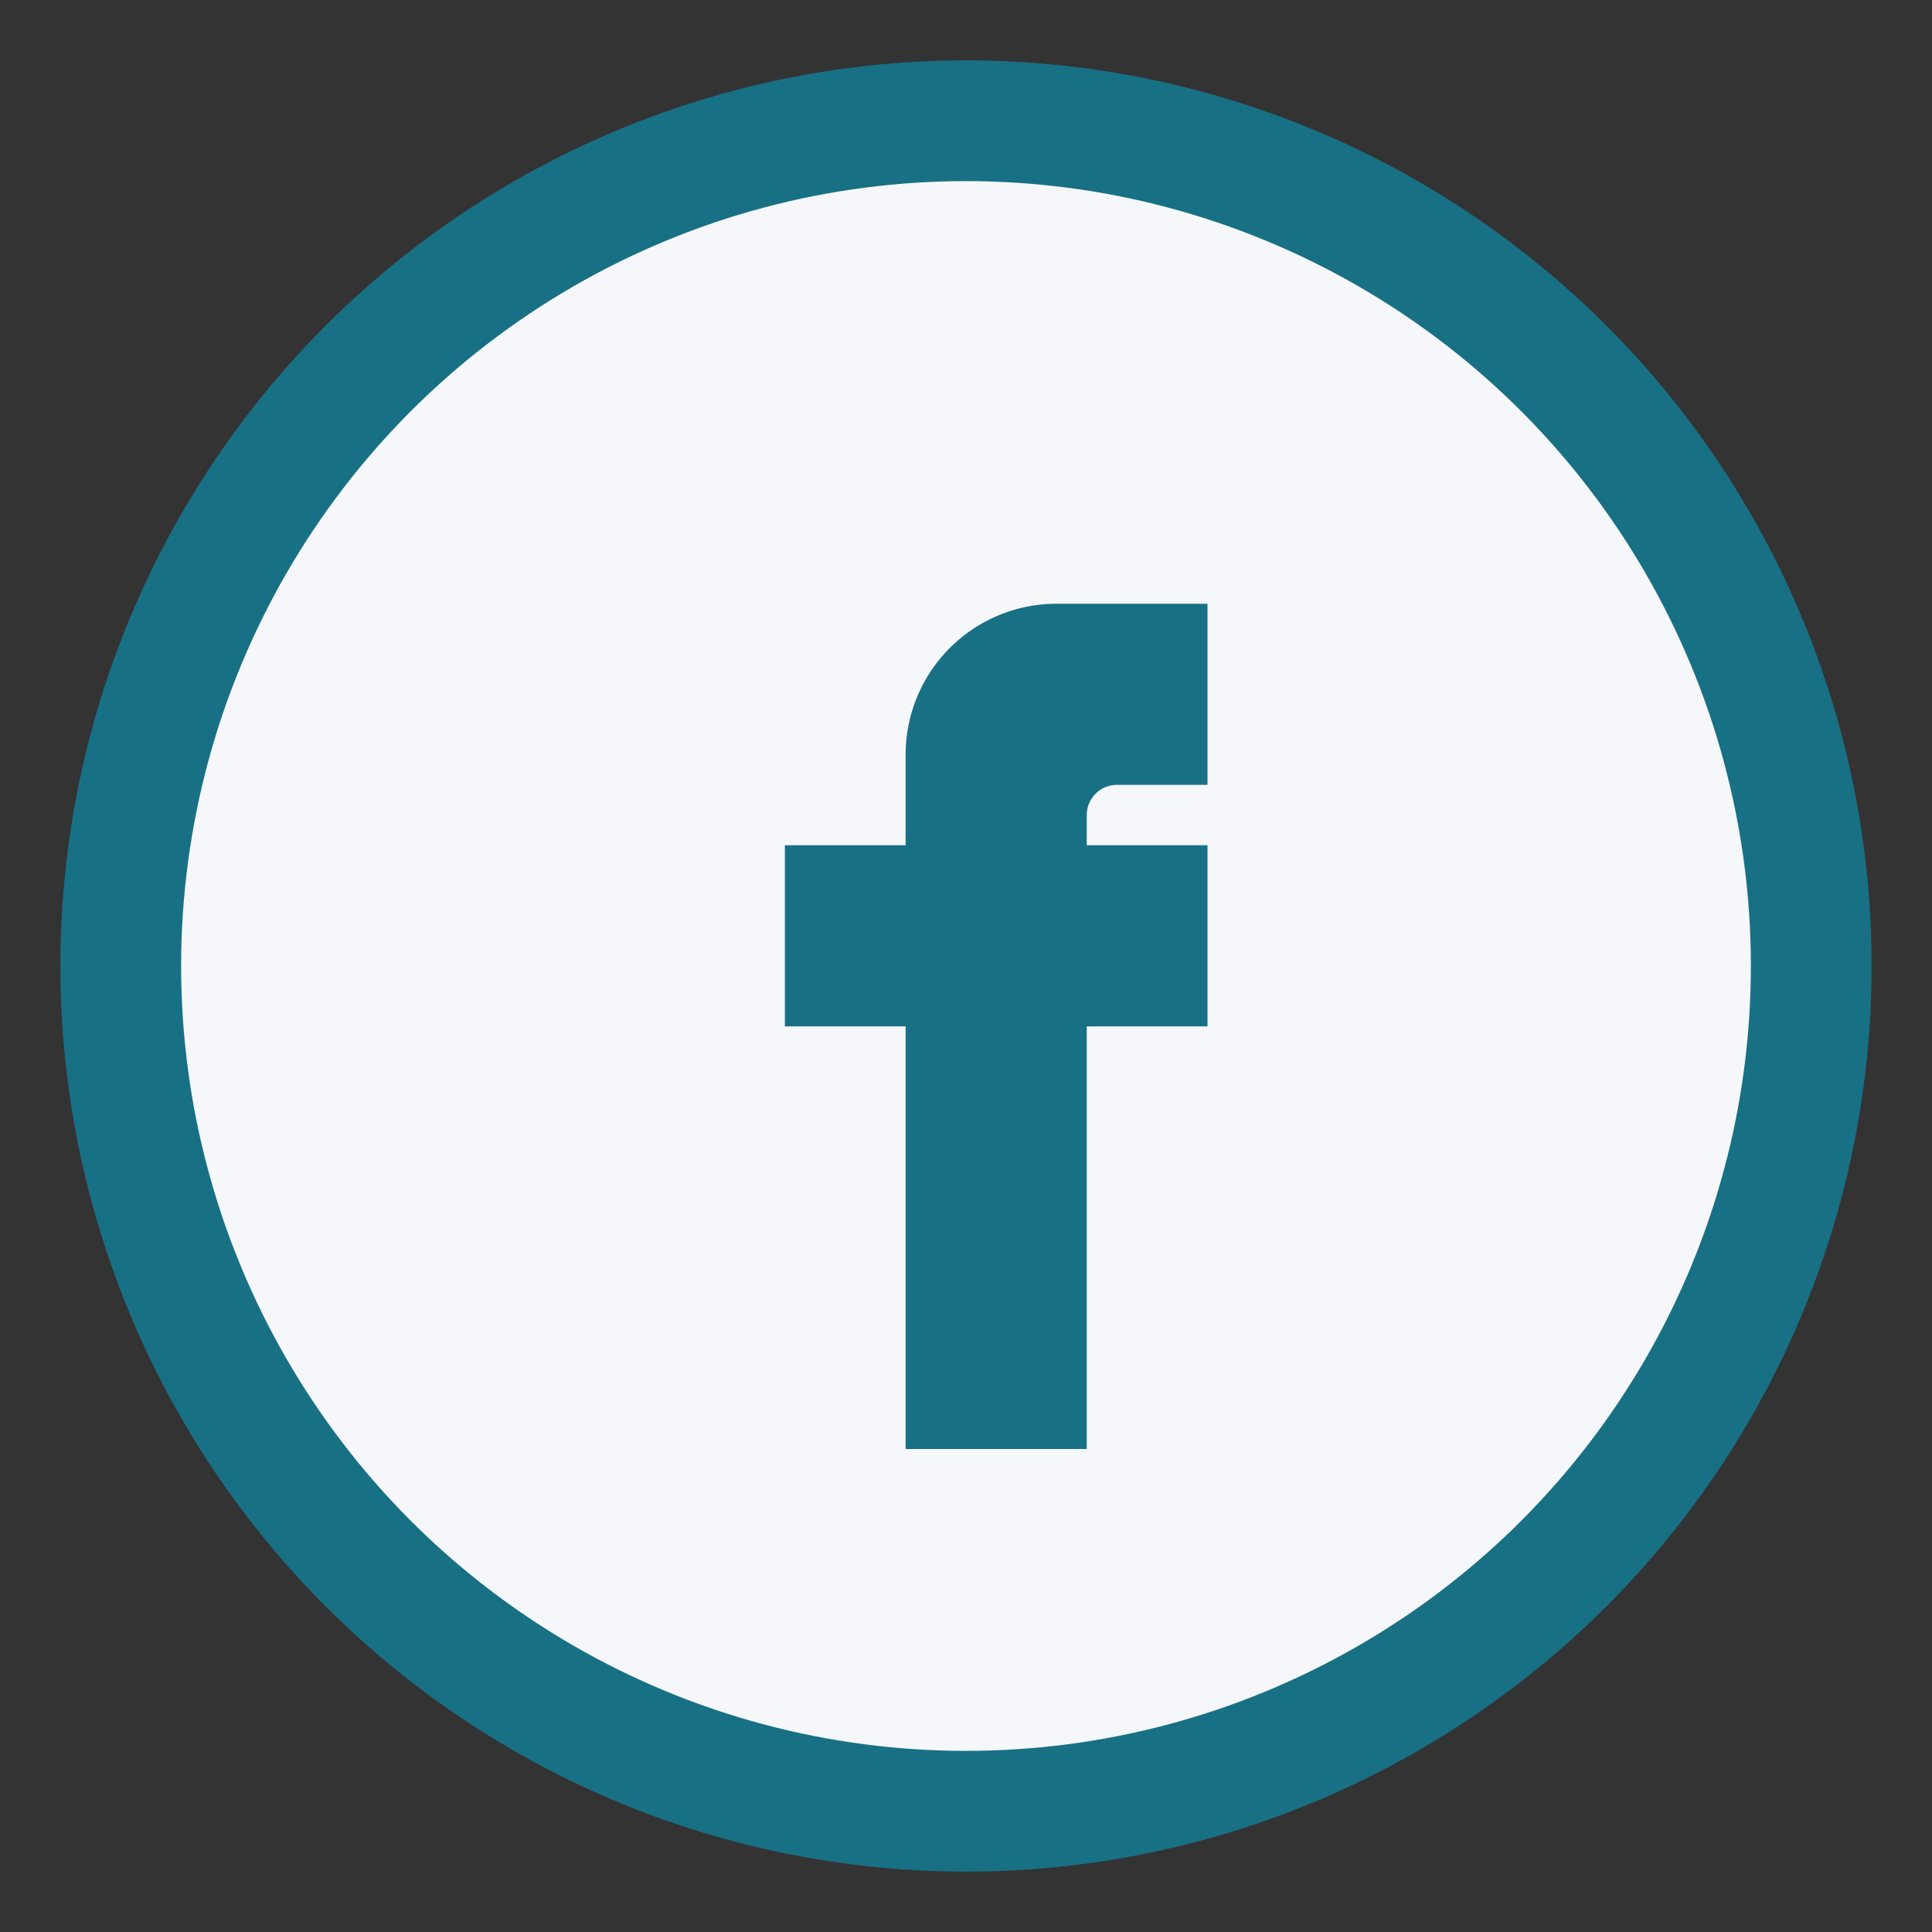
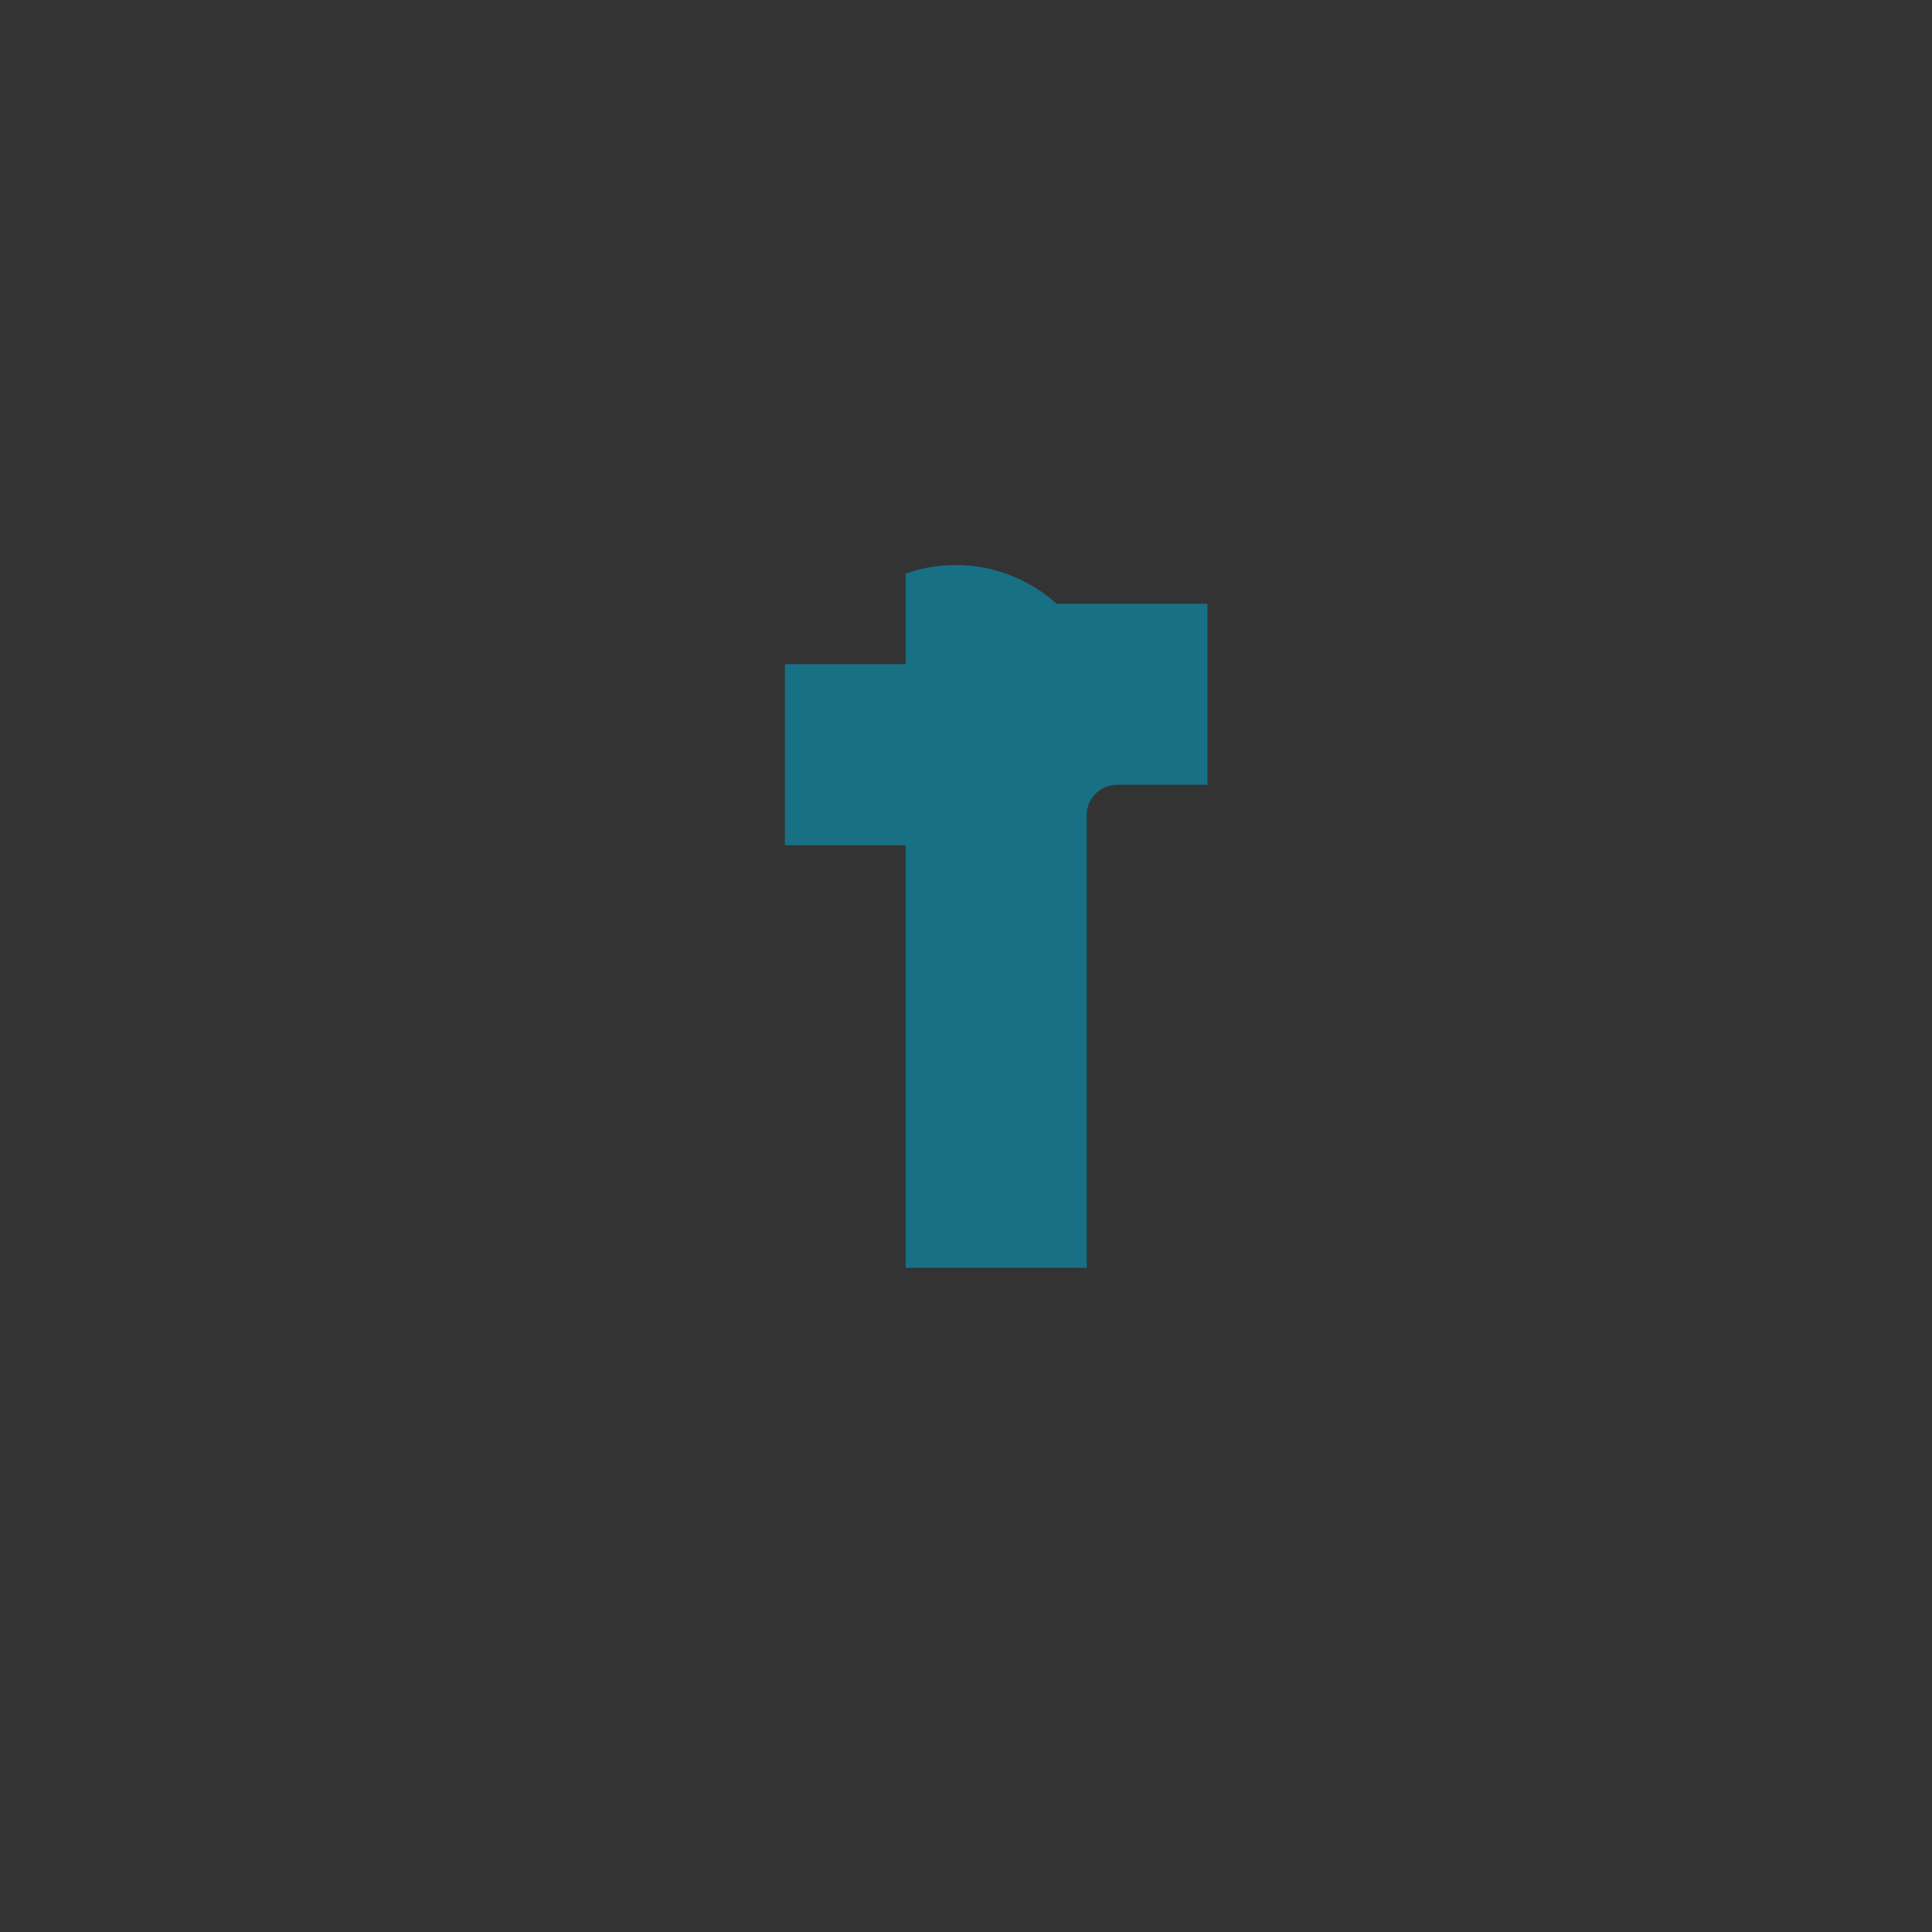
<svg xmlns="http://www.w3.org/2000/svg" width="32" height="32" viewBox="0 0 32 32">
  <rect x="0" y="0" width="32" height="32" fill="#333333" stroke="none" />
-   <circle cx="16" cy="16" r="14" fill="#F5F7FA" stroke="#187085" stroke-width="2" />
-   <path d="M18 14h2v3h-2v7h-3v-7h-2v-3h2v-1.5A2.5 2.5 0 0 1 17.5 10H20v3h-1.5a.5.5 0 0 0-.5.5V14z" fill="#187085" />
+   <path d="M18 14h2h-2v7h-3v-7h-2v-3h2v-1.5A2.5 2.5 0 0 1 17.5 10H20v3h-1.5a.5.5 0 0 0-.5.5V14z" fill="#187085" />
</svg>